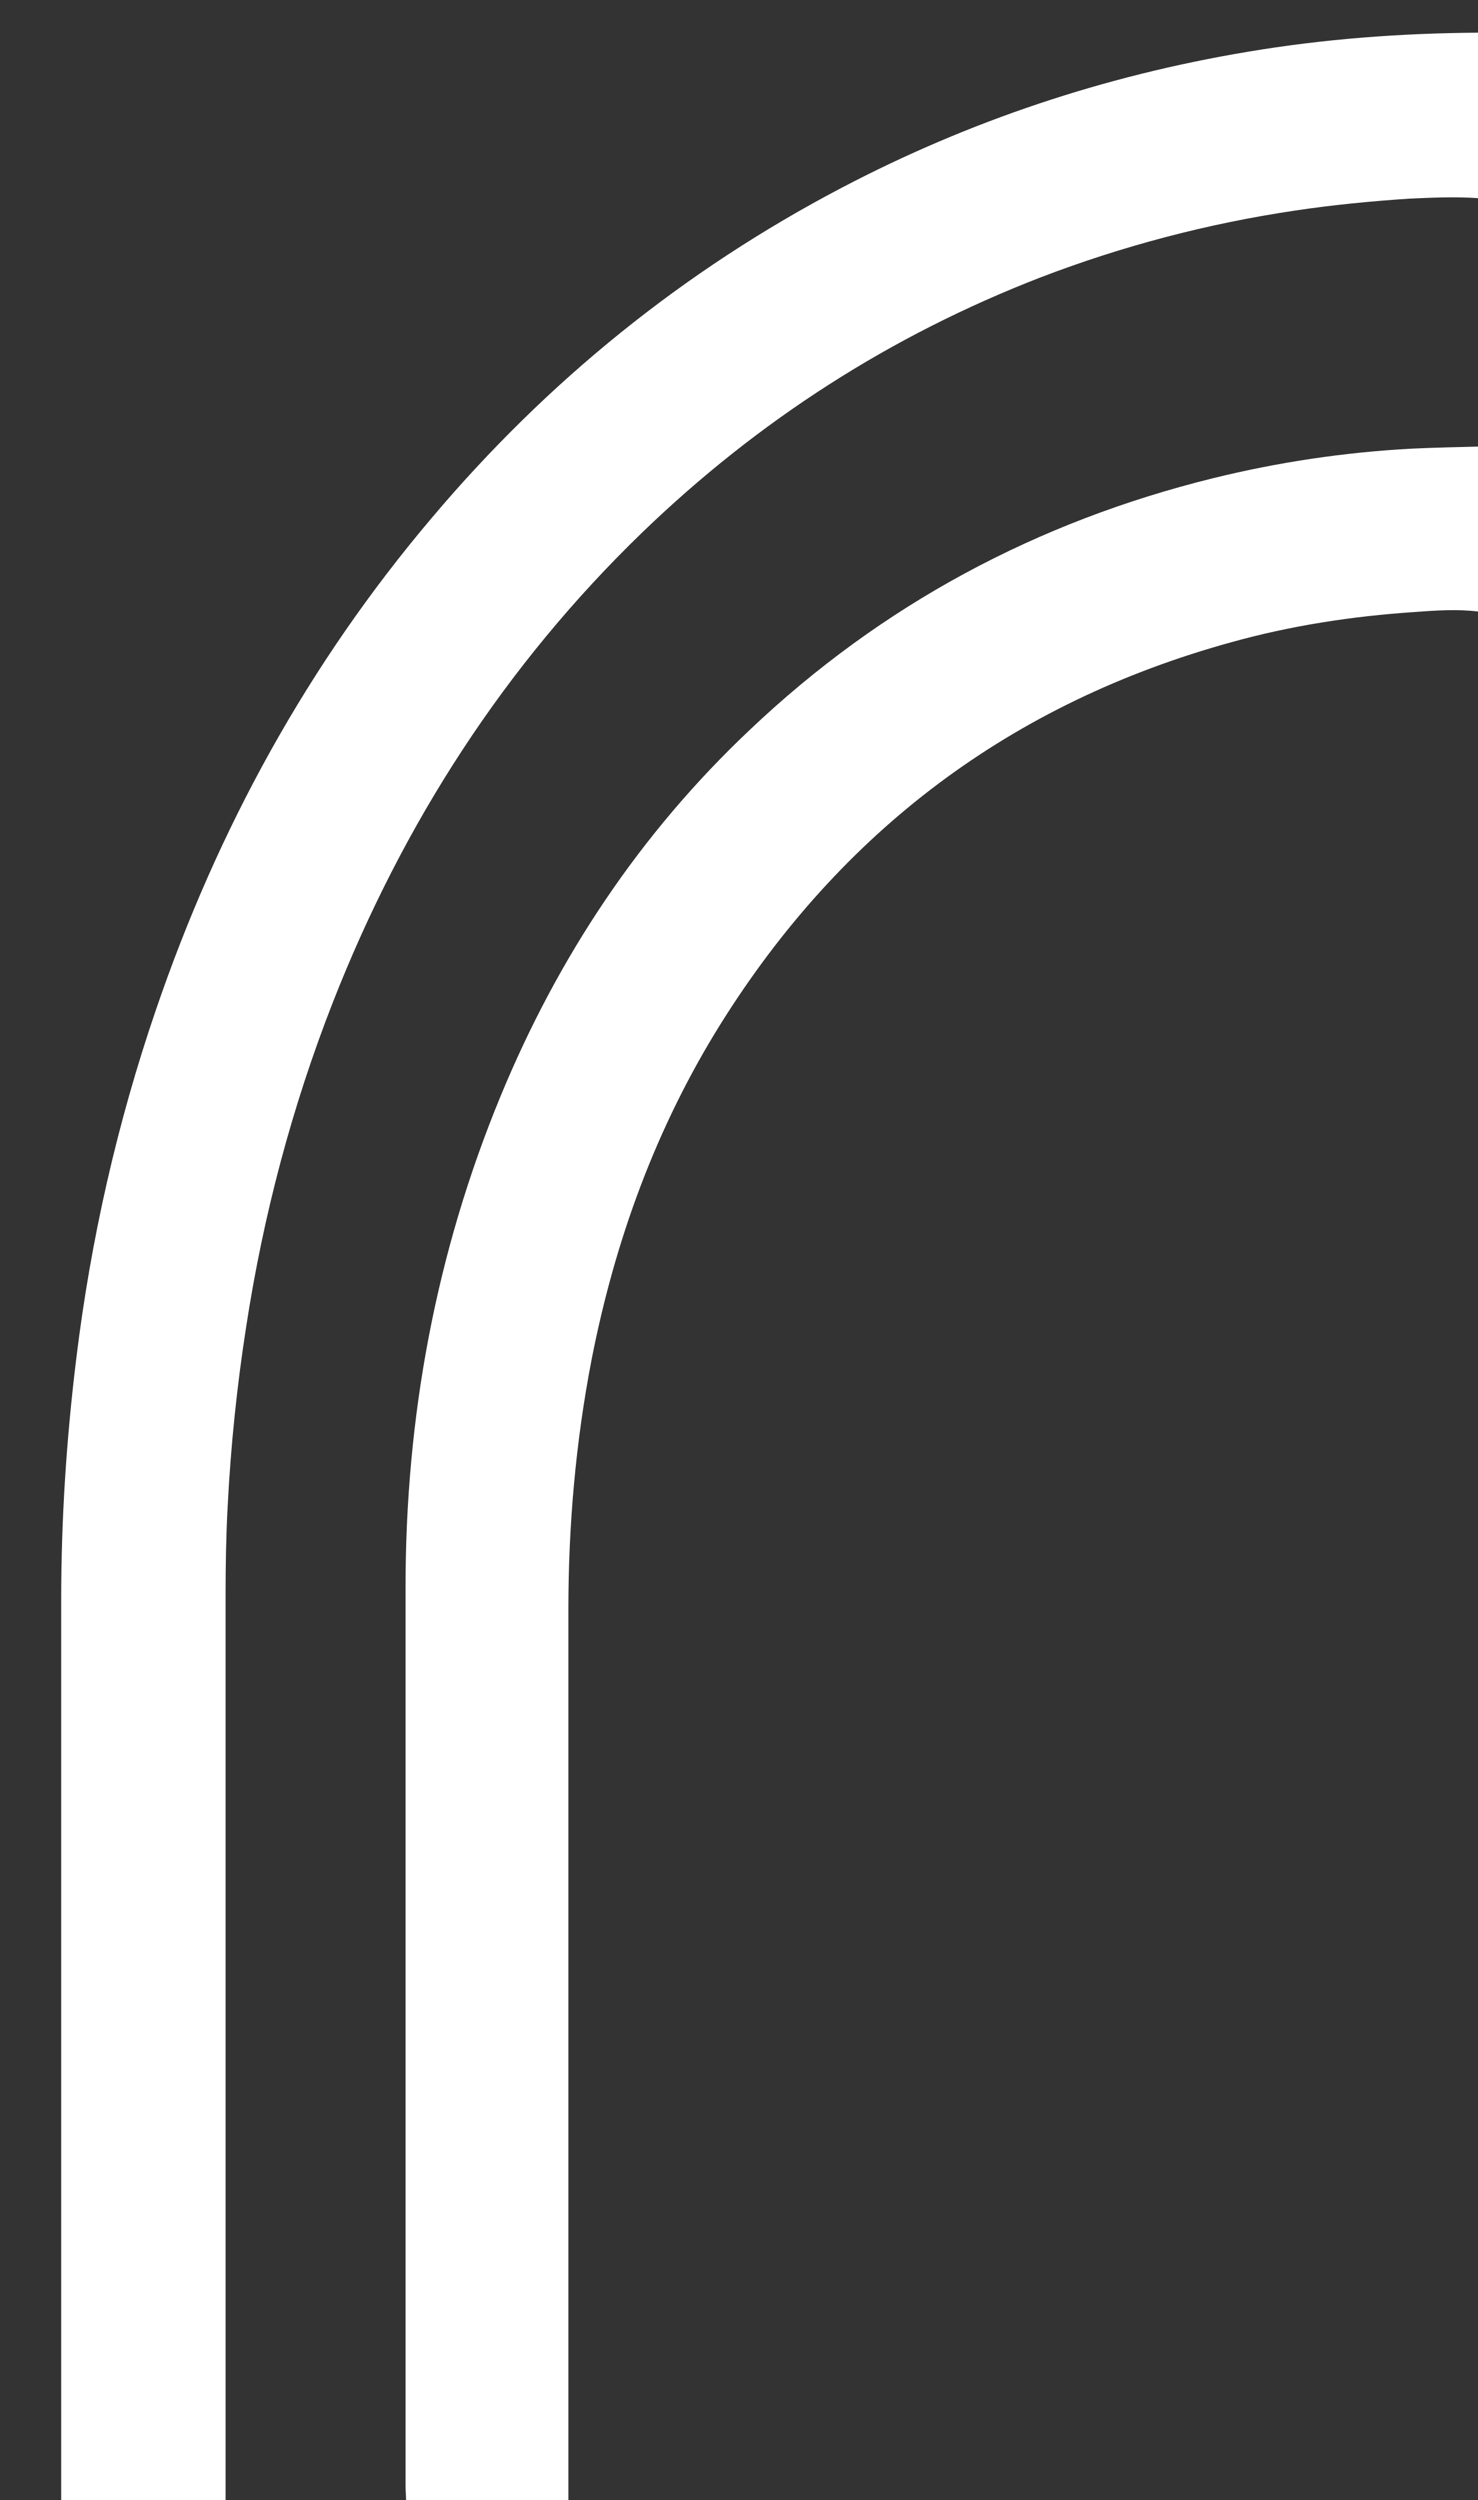
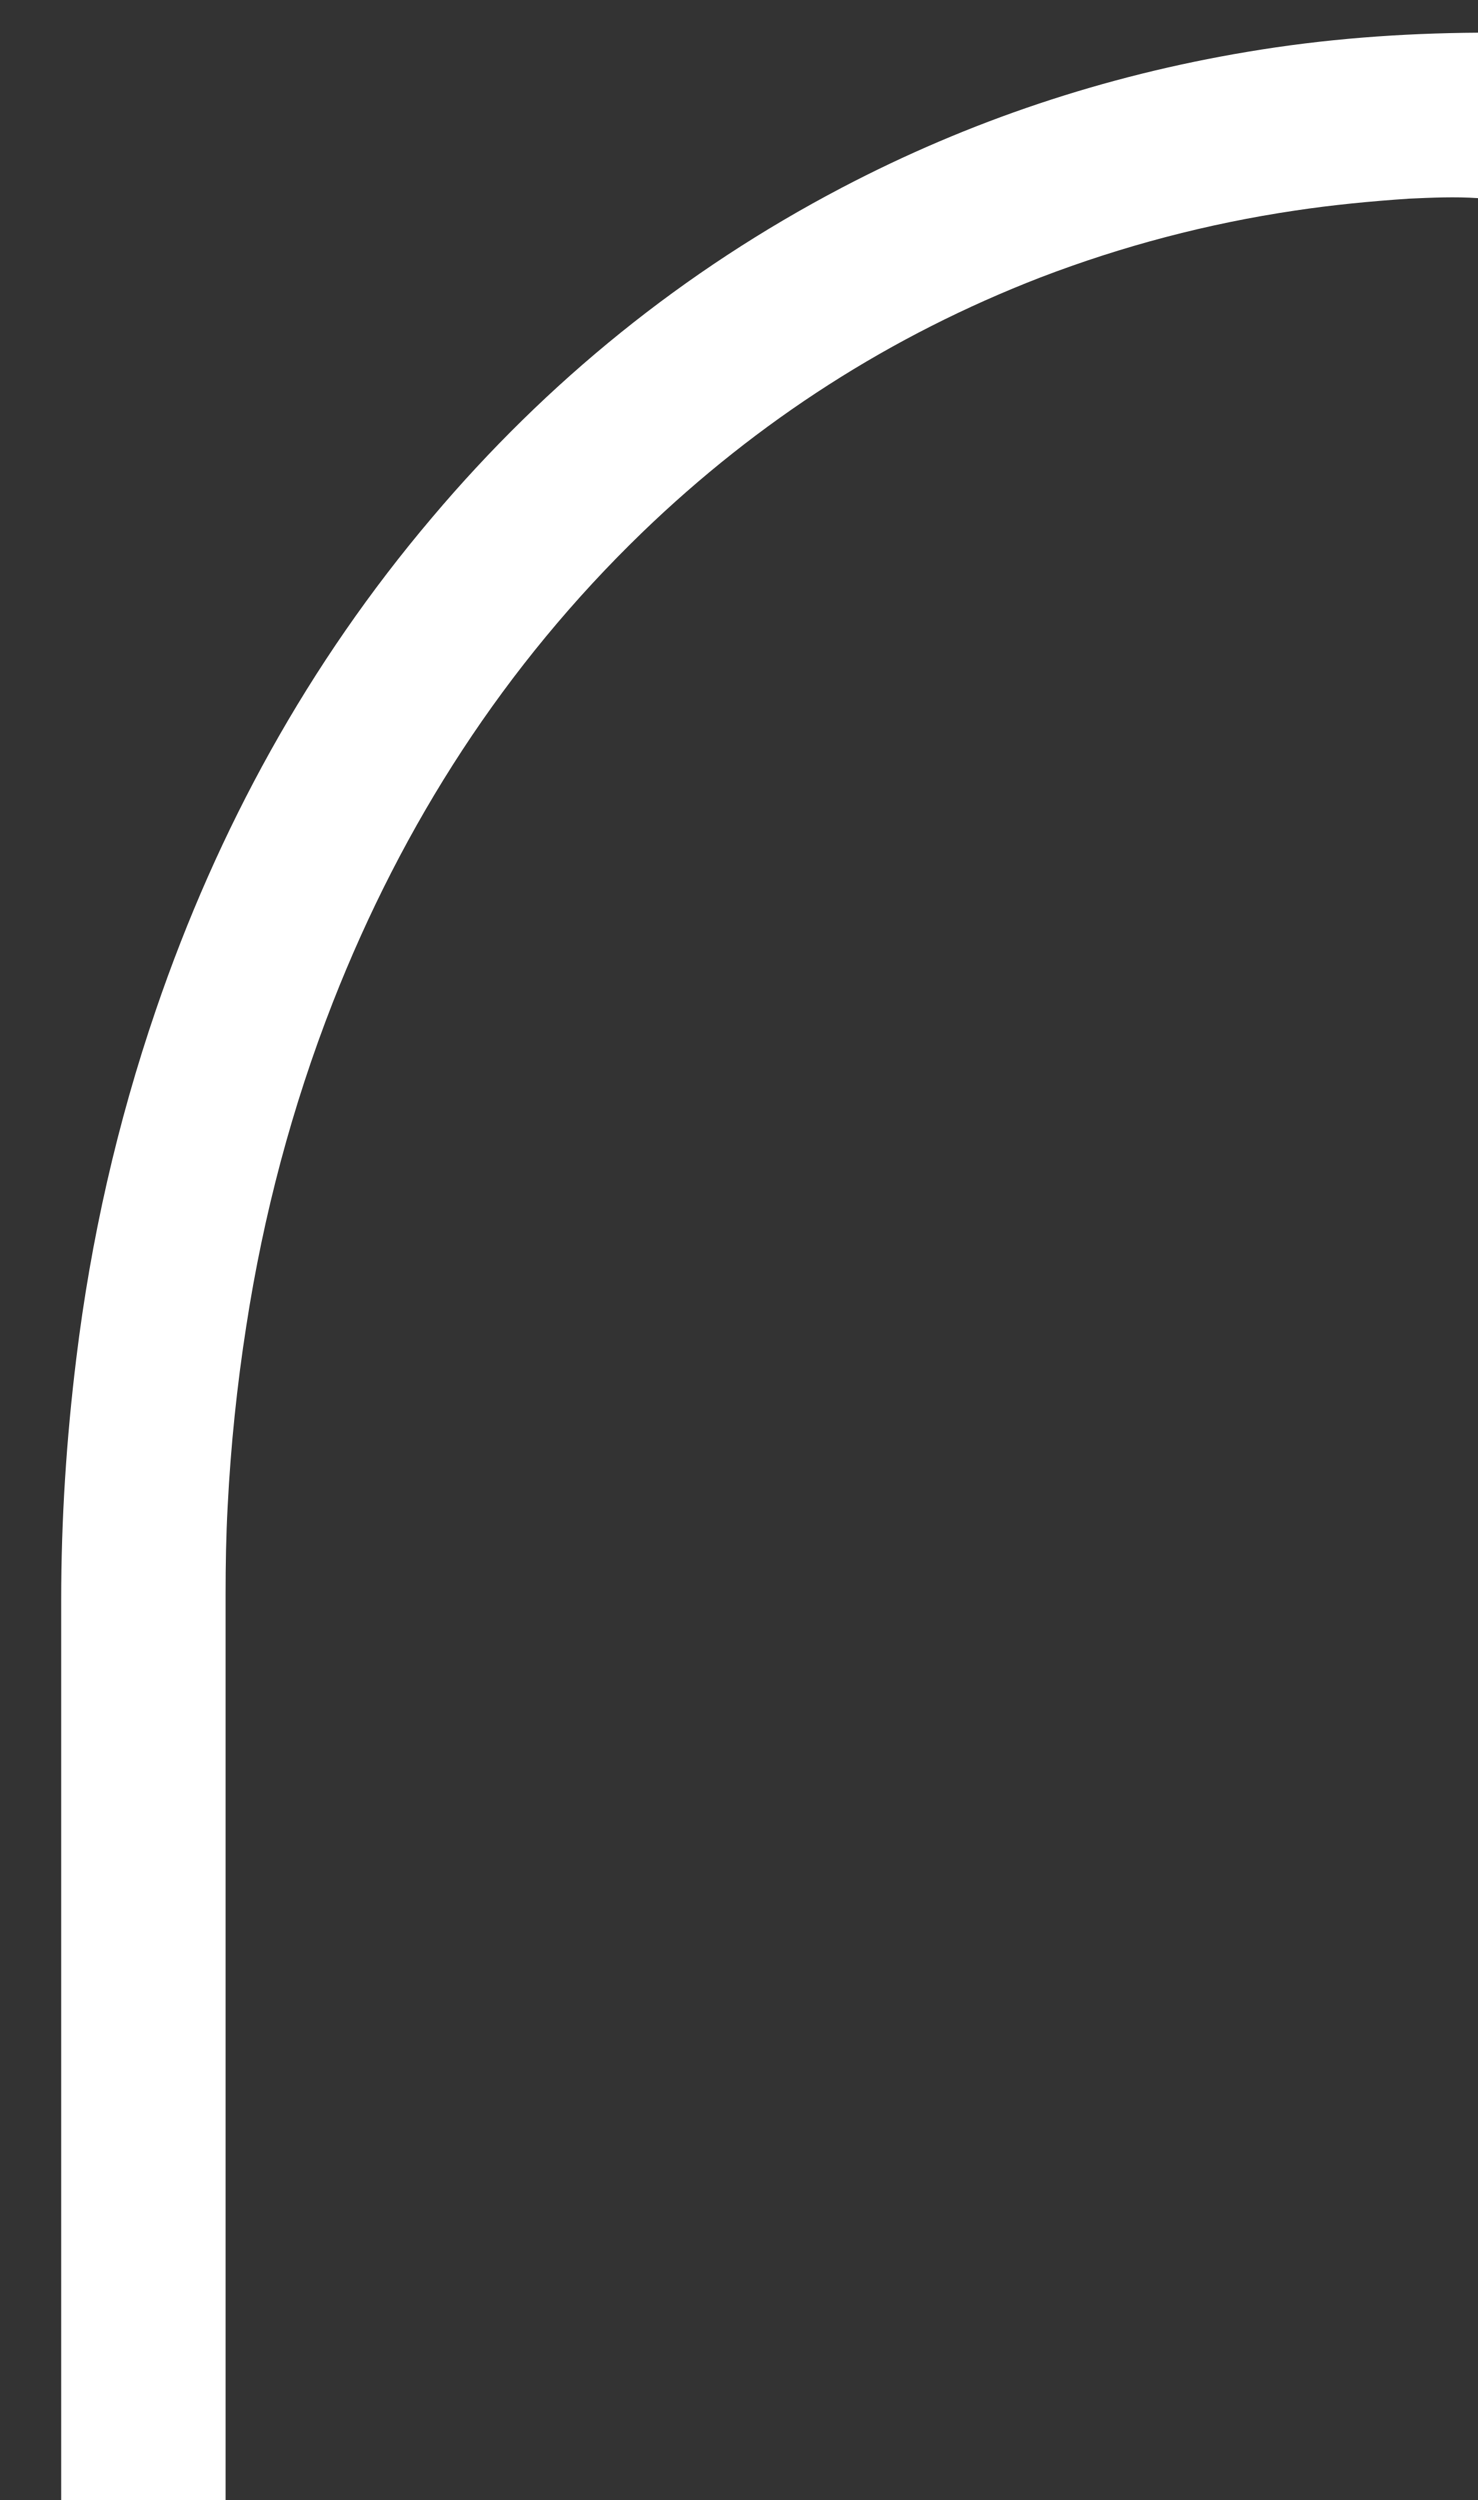
<svg xmlns="http://www.w3.org/2000/svg" id="a" version="1.1" viewBox="0 0 285 482">
  <rect x="0" y="0" width="285" height="482" fill="#333333" stroke="none" />
  <defs>
    <style>
      .cls-1 {
        fill: #fff;
        stroke-width: 0px;
      }
    </style>
  </defs>
  <path class="cls-1" d="M285,38.2c-4.4-.3-8.9-.1-13.3.1-7.4.5-14.7,1.2-22,2.3-16.8,2.5-33.2,6.8-49.1,12.9-28.9,11.2-54.4,27.6-76.7,49.1-26.6,25.7-46.2,56.2-59.7,90.6-7.9,20.2-13.4,41-16.7,62.4-1.8,11.5-3,23.1-3.6,34.8-.3,5.6-.4,11.3-.4,16.9,0,57.1,0,114.3,0,171.4,0,1.1,0,2.2,0,3.3H11.8c0-1.1,0-2.2,0-3.3,0-56.7,0-113.4,0-170.2,0-15.6,1-31,2.9-46.5,2.8-23,7.9-45.5,15.4-67.4,11.9-34.8,29.3-66.6,53.2-94.8,22.2-26.3,48.5-47.6,79-63.6,24.6-12.9,50.7-21.6,78.2-26.2,14.8-2.5,29.6-3.6,44.6-3.7v31.8Z" />
-   <path class="cls-1" d="M78.3,482c0-.9-.1-1.8-.1-2.8,0-57.7,0-115.5,0-173.2,0-32.7,5.8-64.3,18.3-94.6,11.1-26.9,26.9-50.7,48.1-70.7,25.4-24.1,55.3-40.1,89.3-48.5,12.6-3.1,25.3-5,38.3-5.7,4.3-.2,8.6-.3,12.8-.4v31.8c-4.1-.5-8.2-.2-12.3.1-11.9.8-23.7,2.6-35.2,5.8-42.5,11.7-75.3,36.4-98.6,73.7-12.4,19.9-20.3,41.6-24.8,64.5-3.1,16-4.5,32.1-4.5,48.3,0,56.1,0,112.3,0,168.4,0,1.1,0,2.2,0,3.3h-31.3Z" />
</svg>